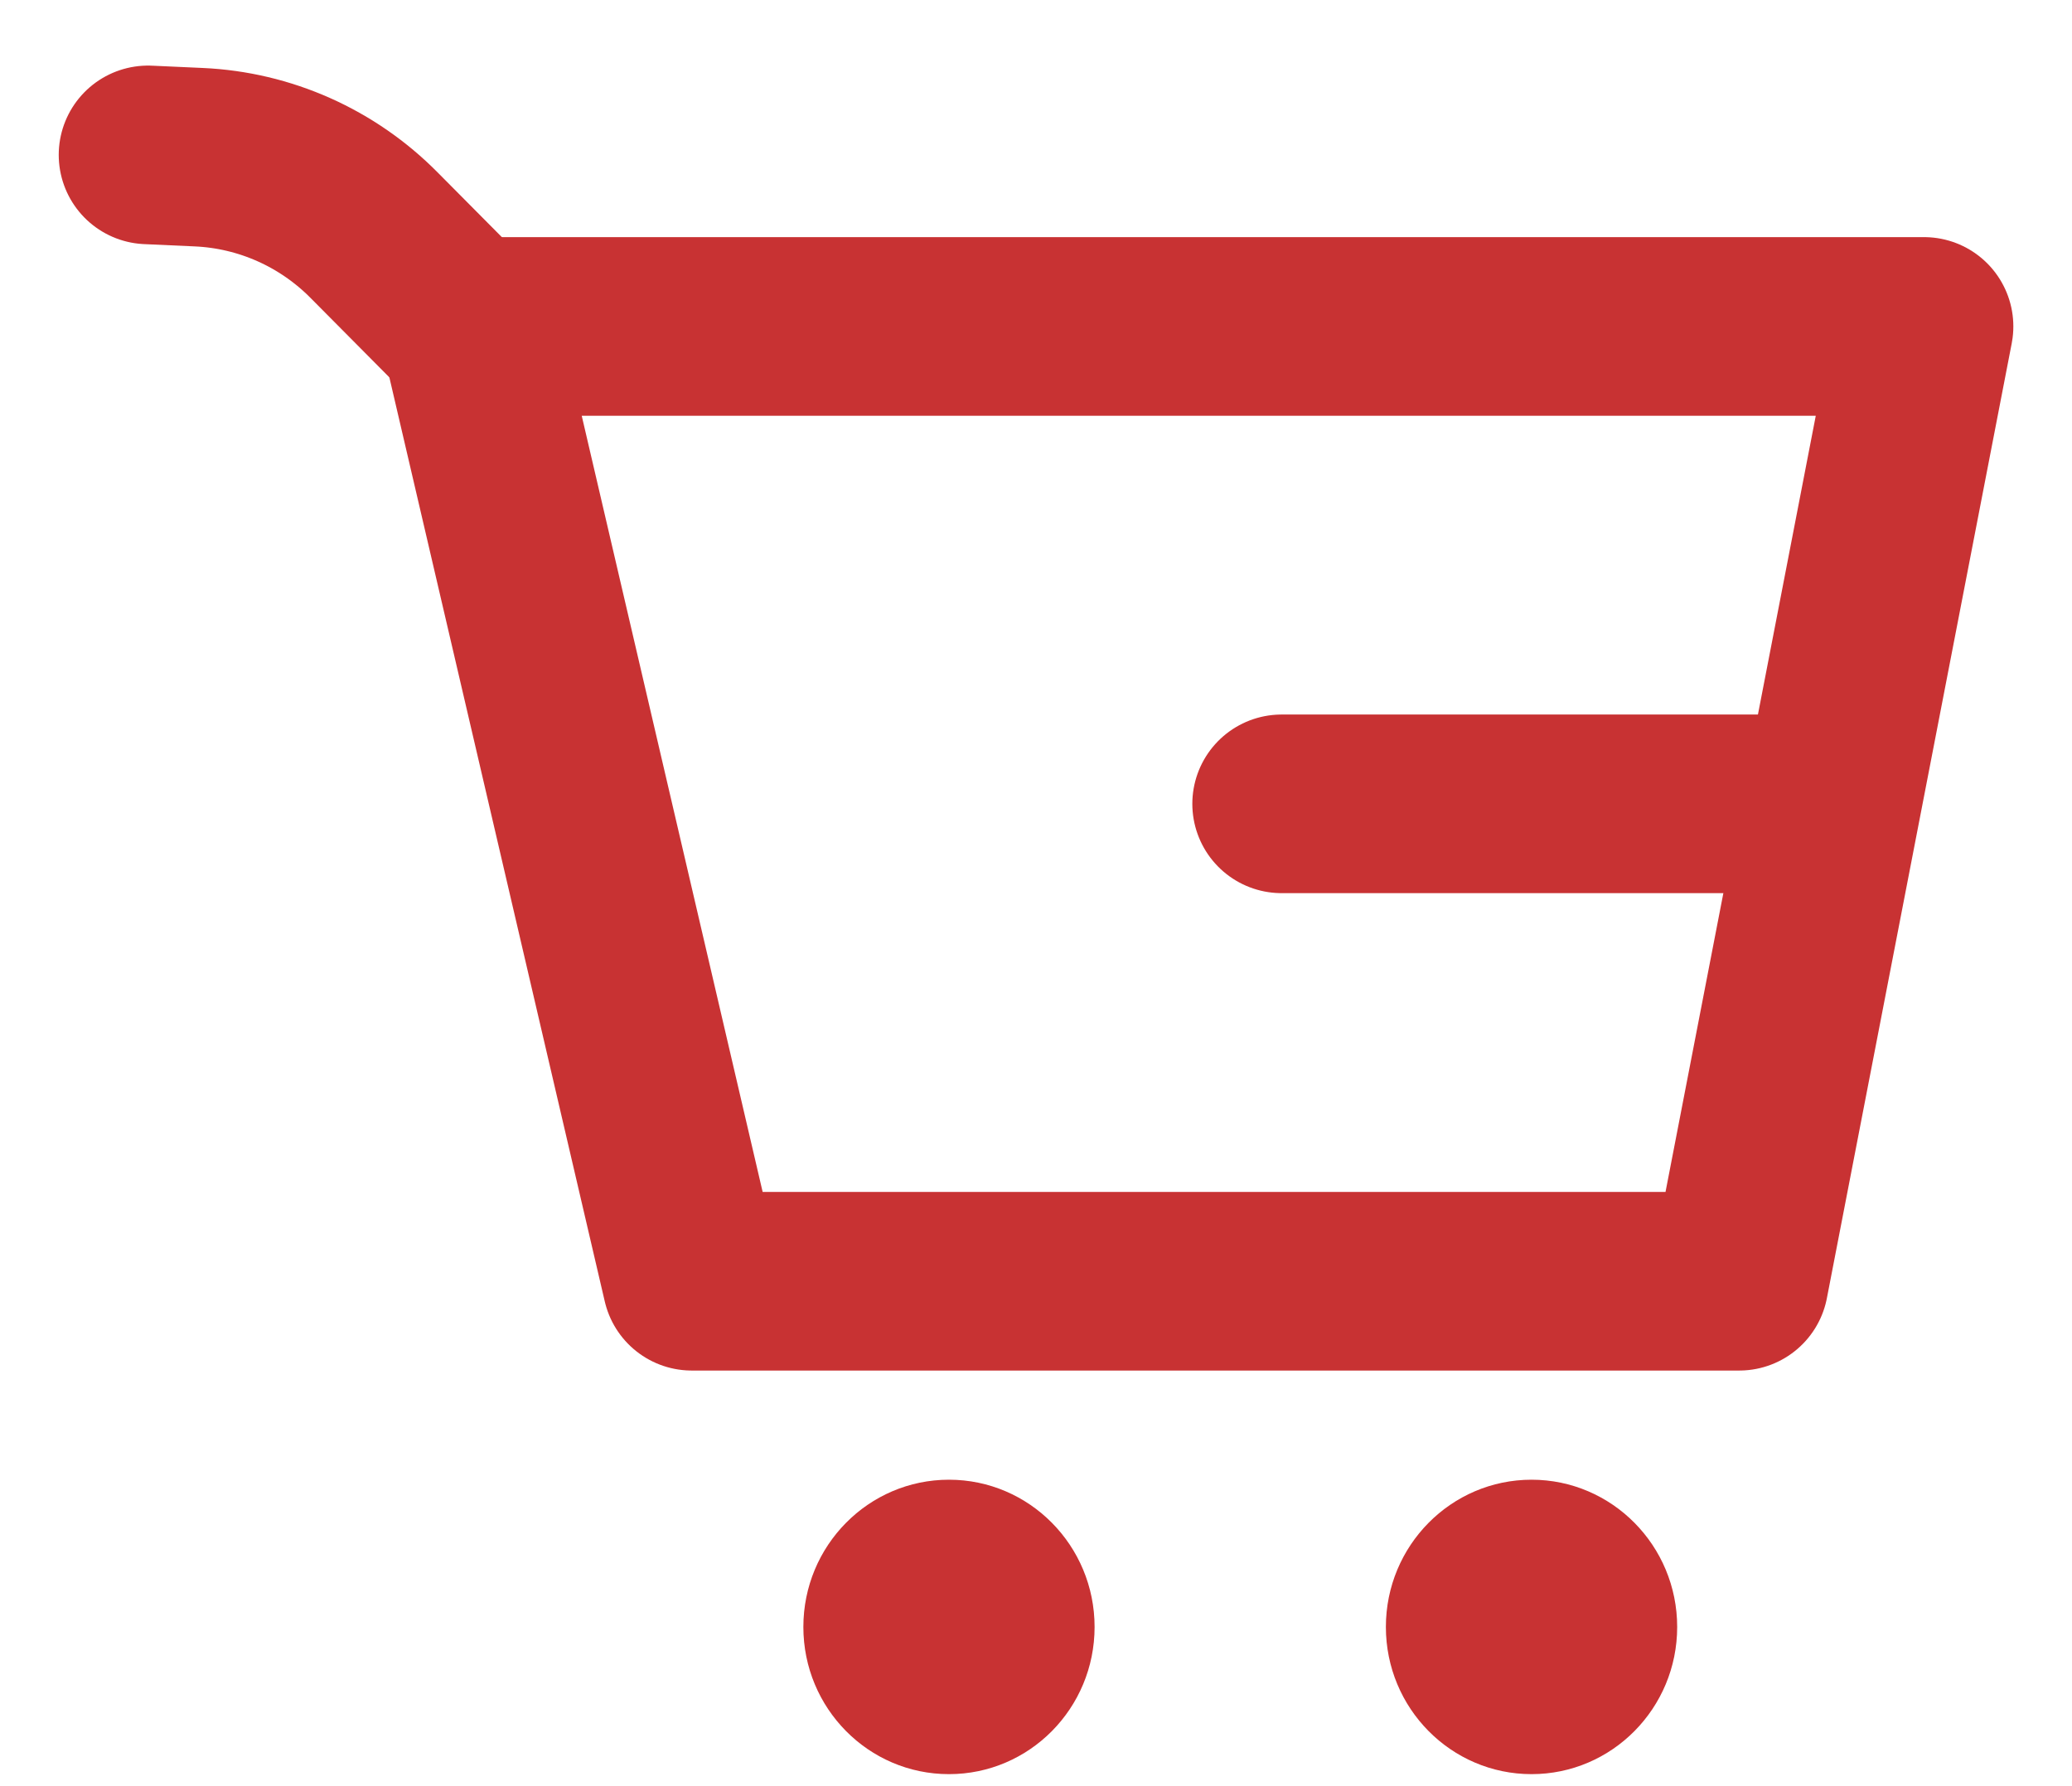
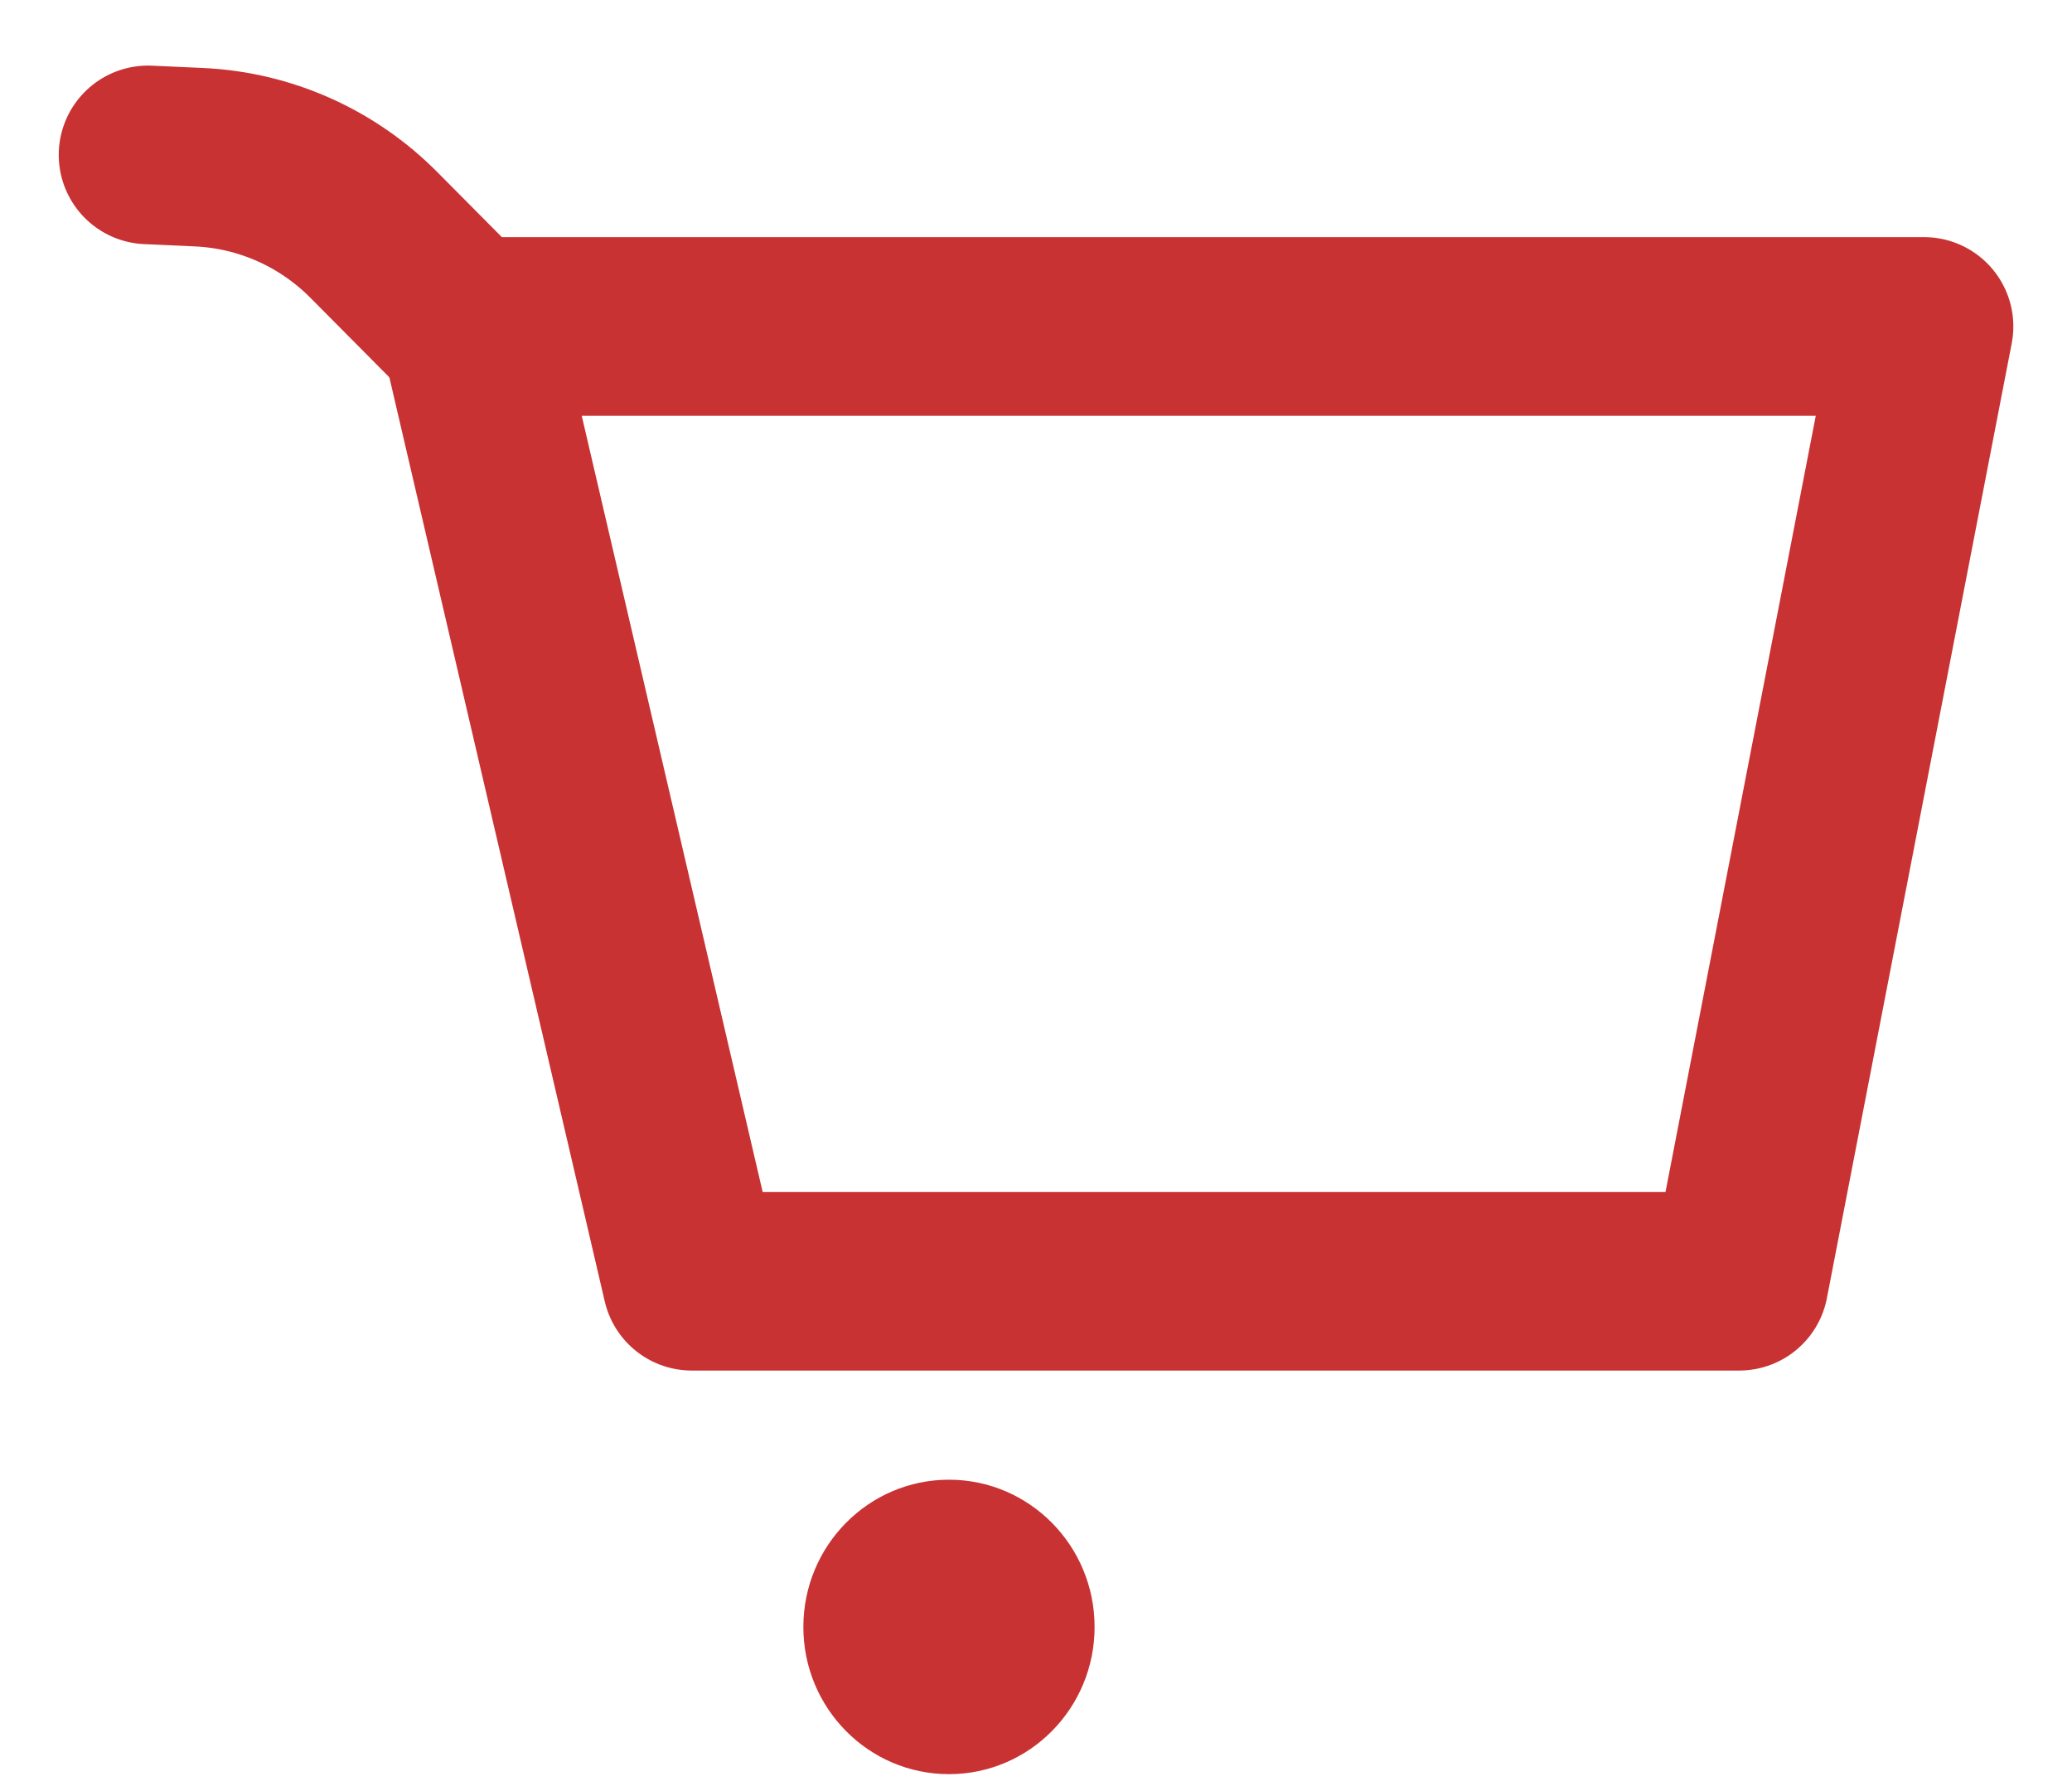
<svg xmlns="http://www.w3.org/2000/svg" width="29" height="25" viewBox="0 0 29 25" fill="none">
  <path d="M24.342 17.933H9.682L6.567 4.569H26.929L24.342 17.933Z" stroke="#C83233" stroke-width="2.5" stroke-linecap="round" stroke-linejoin="round" />
  <path d="M13.282 24.832C14.408 24.832 15.32 23.91 15.32 22.772C15.32 21.634 14.408 20.711 13.282 20.711C12.156 20.711 11.244 21.634 11.244 22.772C11.244 23.91 12.156 24.832 13.282 24.832Z" fill="#C83233" />
-   <path d="M21.436 24.832C22.561 24.832 23.474 23.91 23.474 22.772C23.474 21.634 22.561 20.711 21.436 20.711C20.31 20.711 19.397 21.634 19.397 22.772C19.397 23.91 20.31 24.832 21.436 24.832Z" fill="#C83233" />
-   <path d="M25.342 11.251H17.938" stroke="#C83233" stroke-width="2.5" stroke-linecap="round" stroke-linejoin="round" />
  <path d="M6.599 4.665L5.24 3.296C4.585 2.632 3.707 2.241 2.78 2.2L2.072 2.168" stroke="#C83233" stroke-width="2.5" stroke-linecap="round" stroke-linejoin="round" />
</svg>